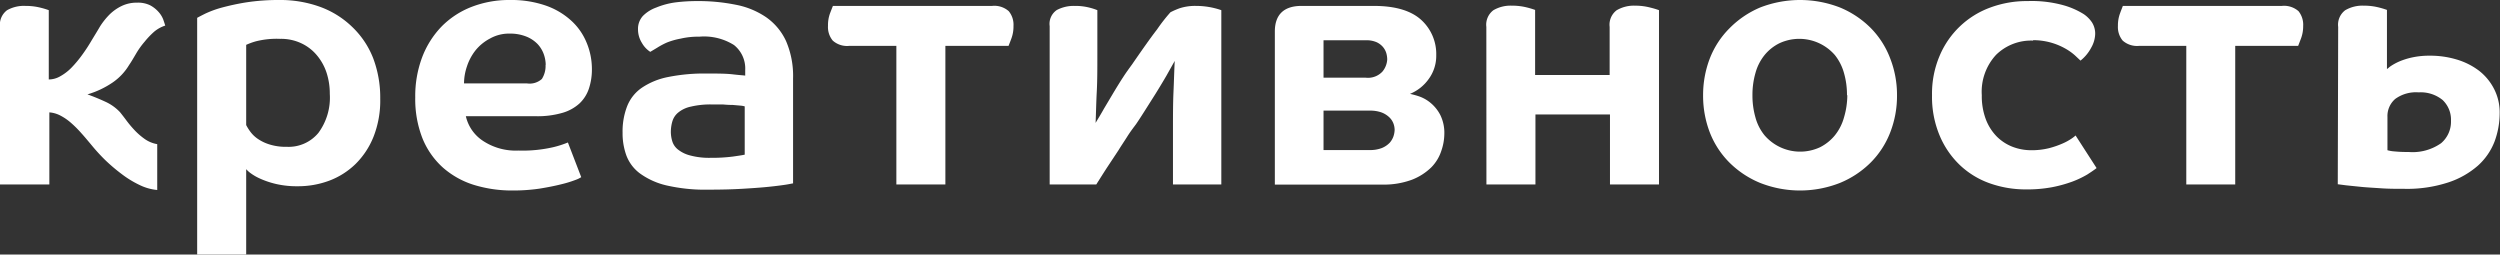
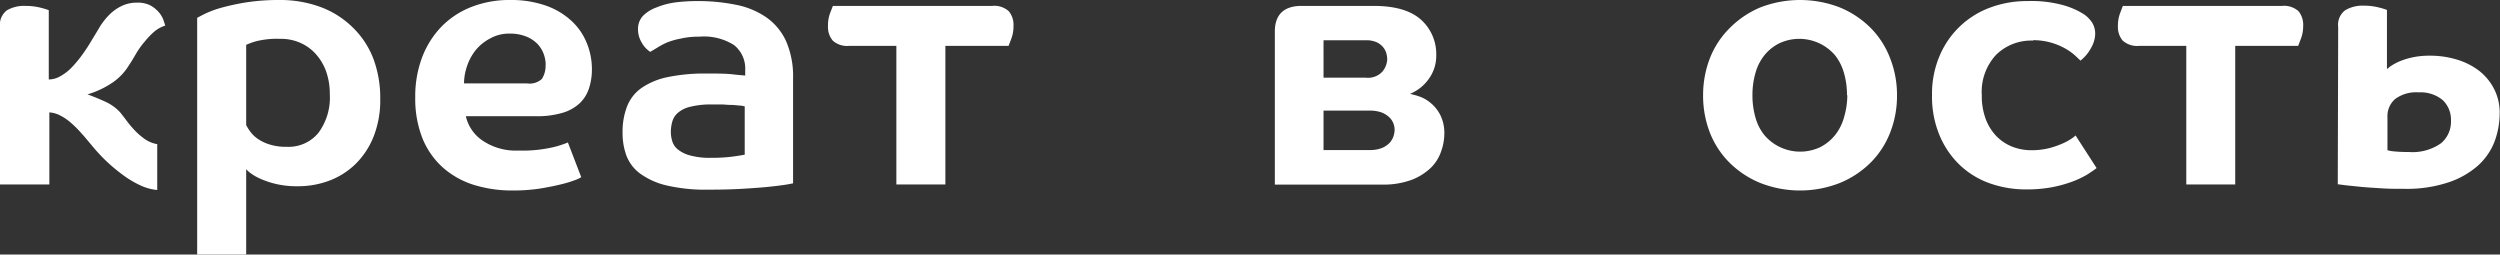
<svg xmlns="http://www.w3.org/2000/svg" viewBox="0 0 299.88 30.53">
  <rect x="0" y="0" width="299.88" height="30.53" fill="#333333" stroke="none" />
  <title>Ресурс 81</title>
  <g id="Слой_2" data-name="Слой 2">
    <g id="Слой_1-2" data-name="Слой 1">
      <path d="M0,3.23a2.17,2.17,0,0,1,.84-2A4.07,4.07,0,0,1,3.07.71,7.12,7.12,0,0,1,4.85.92a9.29,9.29,0,0,1,1,.3V9.53a2.75,2.75,0,0,0,1.41-.4A5.74,5.74,0,0,0,8.61,8.08,13.79,13.79,0,0,0,9.85,6.59,19.74,19.74,0,0,0,11,4.83c.34-.56.68-1.11,1-1.66a8.48,8.48,0,0,1,1.16-1.45,5.43,5.43,0,0,1,1.43-1,4.12,4.12,0,0,1,1.84-.4A3.33,3.33,0,0,1,18,.63a3.63,3.63,0,0,1,1,.78,3,3,0,0,1,.57.9c.11.31.19.56.25.76a3.88,3.88,0,0,0-1.37.77A9.91,9.91,0,0,0,17.35,5a9.73,9.73,0,0,0-1,1.39c-.29.49-.58,1-.86,1.4a6.73,6.73,0,0,1-2,2.12,10.63,10.63,0,0,1-3,1.41v0c.64.23,1.34.51,2.1.86a5.58,5.58,0,0,1,1.81,1.28c.16.2.39.49.69.89a13.07,13.07,0,0,0,1,1.21,8,8,0,0,0,1.28,1.12,3.65,3.65,0,0,0,1.49.61v5.5a6.08,6.08,0,0,1-2.14-.61,12.08,12.08,0,0,1-2.12-1.3,21.16,21.16,0,0,1-2-1.7A22.26,22.26,0,0,1,11,17.43c-.42-.5-.83-1-1.24-1.45a13.19,13.19,0,0,0-1.24-1.24,6.37,6.37,0,0,0-1.28-.88,3.38,3.38,0,0,0-1.32-.38v8.65H0Z" style="fill:#fff" />
      <path d="M23.65,2.14c.14-.08.44-.24.92-.48A12.13,12.13,0,0,1,26.5.94a29.06,29.06,0,0,1,3-.65,25.52,25.52,0,0,1,4-.29,14,14,0,0,1,5,.86,10.9,10.9,0,0,1,3.8,2.42A10.4,10.4,0,0,1,44.77,7a13.38,13.38,0,0,1,.84,4.83,11.83,11.83,0,0,1-.8,4.56,9.57,9.57,0,0,1-2.16,3.28,9.12,9.12,0,0,1-3.15,2,10.66,10.66,0,0,1-3.8.67,11,11,0,0,1-2.58-.27,10.43,10.43,0,0,1-1.89-.63,6.18,6.18,0,0,1-1.2-.69,3.1,3.1,0,0,1-.5-.46V30.53H23.65Zm15.91,9.12a8.09,8.09,0,0,0-.37-2.48,6.28,6.28,0,0,0-1.14-2.1,5.41,5.41,0,0,0-1.87-1.47,5.7,5.7,0,0,0-2.58-.55,10.17,10.17,0,0,0-2.92.3,8.12,8.12,0,0,0-1.15.42V15a5.78,5.78,0,0,0,.5.8,3.72,3.72,0,0,0,.9.86,5.14,5.14,0,0,0,1.41.67,6.49,6.49,0,0,0,2.06.28,4.63,4.63,0,0,0,3.8-1.68A7.12,7.12,0,0,0,39.56,11.26Z" style="fill:#fff" />
      <path d="M71,8.27a7.26,7.26,0,0,1-.36,2.36,4.31,4.31,0,0,1-1.13,1.78,5.16,5.16,0,0,1-2.06,1.13,10.64,10.64,0,0,1-3.17.4h-8.4a4.81,4.81,0,0,0,2,2.92,7.13,7.13,0,0,0,4.32,1.2,16.32,16.32,0,0,0,4.14-.4,11.5,11.5,0,0,0,1.78-.57l1.6,4.16a3.22,3.22,0,0,1-.71.34,13.51,13.51,0,0,1-1.71.52c-.71.18-1.56.35-2.54.51a21.68,21.68,0,0,1-3.27.23,15.53,15.53,0,0,1-4.64-.67,10.23,10.23,0,0,1-3.7-2.06,9.51,9.51,0,0,1-2.46-3.49,12.87,12.87,0,0,1-.88-4.95,13.23,13.23,0,0,1,.82-4.79,10.86,10.86,0,0,1,2.31-3.68A10.23,10.23,0,0,1,56.53.84,12.47,12.47,0,0,1,61.19,0a12.6,12.6,0,0,1,4.22.65,8.82,8.82,0,0,1,3.07,1.79,7.29,7.29,0,0,1,1.87,2.64A8.21,8.21,0,0,1,71,8.27Zm-5.54-.5a4,4,0,0,0-.23-1.26,3.51,3.51,0,0,0-.74-1.22,3.89,3.89,0,0,0-1.35-.9,5.19,5.19,0,0,0-2-.36,4.64,4.64,0,0,0-2.36.59A5.52,5.52,0,0,0,57,6.09,6.26,6.26,0,0,0,56,8a6.44,6.44,0,0,0-.34,2h7.52A2.19,2.19,0,0,0,65,9.47,2.91,2.91,0,0,0,65.44,7.77Z" style="fill:#fff" />
      <path d="M95.13,22c-.09,0-.39.08-.92.16s-1.24.17-2.13.26-1.92.16-3.12.23-2.52.1-3.95.1a20.65,20.65,0,0,1-5.11-.52,8.81,8.81,0,0,1-3.17-1.45,4.78,4.78,0,0,1-1.61-2.17,7.8,7.8,0,0,1-.44-2.7,8.37,8.37,0,0,1,.54-3.15A4.83,4.83,0,0,1,77,10.52a8.58,8.58,0,0,1,3.13-1.28,21.94,21.94,0,0,1,4.64-.42c1.26,0,2.31,0,3.15.1s1.33.12,1.47.15V8.4a3.59,3.59,0,0,0-1.35-3,6.73,6.73,0,0,0-4.16-1,9.24,9.24,0,0,0-2.22.23A8.75,8.75,0,0,0,80,5.1a9,9,0,0,0-1.18.63L78,6.22A3.08,3.08,0,0,1,77,5.15a3.06,3.06,0,0,1-.47-1.66,2.28,2.28,0,0,1,.59-1.58,4.28,4.28,0,0,1,1.58-1A9.3,9.3,0,0,1,81,.29,20.37,20.37,0,0,1,83.58.13a22.56,22.56,0,0,1,4.68.44,9.66,9.66,0,0,1,3.66,1.51,7.12,7.12,0,0,1,2.37,2.85,10.54,10.54,0,0,1,.84,4.48Zm-5.8-9.24a2.69,2.69,0,0,0-.5-.09l-.92-.08q-.55,0-1.2-.06l-1.32,0a10.09,10.09,0,0,0-2.52.26,3.51,3.51,0,0,0-1.49.69,2.15,2.15,0,0,0-.72,1.05,4.5,4.5,0,0,0-.19,1.28,3.86,3.86,0,0,0,.17,1.13,2,2,0,0,0,.69,1,3.88,3.88,0,0,0,1.47.71,8.76,8.76,0,0,0,2.46.28,19.37,19.37,0,0,0,2.65-.15c.7-.1,1.17-.17,1.42-.23Z" style="fill:#fff" />
      <path d="M113.4,5.5V22.13h-5.88V5.5h-5.63a2.58,2.58,0,0,1-2-.63,2.54,2.54,0,0,1-.57-1.76,4.16,4.16,0,0,1,.25-1.53c.17-.44.28-.73.34-.87H119a2.6,2.6,0,0,1,2,.63,2.55,2.55,0,0,1,.57,1.77,4.15,4.15,0,0,1-.26,1.53c-.16.44-.28.72-.33.86Z" style="fill:#fff" />
-       <path d="M135.79,7.73c1.2-1.74,2.18-3.14,3-4.2a20.23,20.23,0,0,1,1.61-2.06,9.19,9.19,0,0,1,1.1-.48,6,6,0,0,1,2-.28,9.18,9.18,0,0,1,3,.51V22.13h-5.8V15.62c0-1.7,0-3.22.06-4.55s.09-2.59.15-3.76h0l-1,1.78q-.63,1.08-1.32,2.19l-1.33,2.1c-.42.66-.75,1.17-1,1.53-.4.53-.75,1-1.08,1.53s-.66,1-1,1.56l-1.19,1.8c-.44.66-.93,1.44-1.49,2.33h-5.59v-19a2,2,0,0,1,.86-1.93A4.3,4.3,0,0,1,128.9.71a6.74,6.74,0,0,1,1.8.21,6.64,6.64,0,0,1,.93.3V6.47c0,1.71,0,3.22-.07,4.53s-.09,2.57-.14,3.74h0c.28-.47.61-1,1-1.7l1.19-2c.41-.68.8-1.31,1.18-1.89S135.53,8.09,135.79,7.73Z" style="fill:#fff" />
      <path d="M173.25,16.09a6.35,6.35,0,0,1-.36,2,5,5,0,0,1-1.22,2,6.86,6.86,0,0,1-2.31,1.47,9.72,9.72,0,0,1-3.63.58H152.92V3.78c0-2,1.06-3.07,3.19-3.07h8.7c2.54,0,4.43.56,5.65,1.66a5.53,5.53,0,0,1,1.82,4.27,4.68,4.68,0,0,1-.9,2.83,5.14,5.14,0,0,1-2.25,1.79,9.68,9.68,0,0,1,1.12.31,4.4,4.4,0,0,1,1.36.78,4.64,4.64,0,0,1,1.16,1.45A4.83,4.83,0,0,1,173.25,16.09ZM166.4,7.14a2.84,2.84,0,0,0-.1-.73,2.07,2.07,0,0,0-.4-.76,2.24,2.24,0,0,0-.78-.59,3.05,3.05,0,0,0-1.28-.23h-5.08V9.32h5.08a2.36,2.36,0,0,0,2-.75A2.51,2.51,0,0,0,166.4,7.14Zm.89,8.44a2.24,2.24,0,0,0-.15-.78,2,2,0,0,0-.49-.73,2.79,2.79,0,0,0-.9-.57,4,4,0,0,0-1.45-.23h-5.54V18h5.54a3.88,3.88,0,0,0,1.47-.25,2.72,2.72,0,0,0,.93-.63,2.33,2.33,0,0,0,.46-.8A2.82,2.82,0,0,0,167.29,15.58Z" style="fill:#fff" />
-       <path d="M178.29,3.23a2.17,2.17,0,0,1,.84-2,4.05,4.05,0,0,1,2.22-.55,7.2,7.2,0,0,1,1.79.21,10.07,10.07,0,0,1,1,.3V9h8.94V3.23a2.17,2.17,0,0,1,.84-2,4.09,4.09,0,0,1,2.23-.55A7.12,7.12,0,0,1,198,.92a9.29,9.29,0,0,1,1,.3V22.13h-5.88v-8.4h-8.94v8.4h-5.88Z" style="fill:#fff" />
      <path d="M227.55,11.42a12.05,12.05,0,0,1-.82,4.48,10.44,10.44,0,0,1-2.35,3.61,11.31,11.31,0,0,1-3.67,2.43,13.06,13.06,0,0,1-9.58,0,11.31,11.31,0,0,1-3.67-2.43,10.47,10.47,0,0,1-2.36-3.61,12.25,12.25,0,0,1-.81-4.48A12.24,12.24,0,0,1,205.1,7a10.47,10.47,0,0,1,2.36-3.61A11.33,11.33,0,0,1,211.13.9a13.2,13.2,0,0,1,9.58,0,11.33,11.33,0,0,1,3.67,2.44A10.44,10.44,0,0,1,226.73,7,12,12,0,0,1,227.55,11.42Zm-6,0a9.45,9.45,0,0,0-.36-2.66,6.06,6.06,0,0,0-1.09-2.15,5.65,5.65,0,0,0-6.66-1.42,5.36,5.36,0,0,0-1.78,1.42,5.9,5.9,0,0,0-1.09,2.15,9.45,9.45,0,0,0-.36,2.66,9.52,9.52,0,0,0,.36,2.67,5.78,5.78,0,0,0,1.09,2.14,5.64,5.64,0,0,0,6.66,1.43,5.49,5.49,0,0,0,1.78-1.43,5.93,5.93,0,0,0,1.09-2.14A9.52,9.52,0,0,0,221.59,11.42Z" style="fill:#fff" />
      <path d="M243.85,4.87a6,6,0,0,0-4.41,1.7,6.51,6.51,0,0,0-1.72,4.85,7.9,7.9,0,0,0,.48,2.88,6,6,0,0,0,1.3,2.06,5.49,5.49,0,0,0,1.89,1.24,6.25,6.25,0,0,0,2.29.42,8.62,8.62,0,0,0,2.12-.25,10.71,10.71,0,0,0,1.64-.57,6.54,6.54,0,0,0,1.07-.59,3.61,3.61,0,0,0,.46-.36l2.52,3.91c-.28.22-.66.48-1.13.78a11.35,11.35,0,0,1-1.77.84,15.62,15.62,0,0,1-2.41.67,16.22,16.22,0,0,1-3.13.27,12.89,12.89,0,0,1-4.37-.73,10.07,10.07,0,0,1-3.59-2.19,10.47,10.47,0,0,1-2.43-3.55,12,12,0,0,1-.91-4.83,11.59,11.59,0,0,1,.91-4.72A10.48,10.48,0,0,1,238.75.9a12.57,12.57,0,0,1,4.47-.77,14.17,14.17,0,0,1,4.51.56,9.48,9.48,0,0,1,2.21,1,3.68,3.68,0,0,1,1,1,2.52,2.52,0,0,1,.38,1.43,3.5,3.5,0,0,1-.46,1.57,4.89,4.89,0,0,1-1.3,1.58l-.67-.63a6.53,6.53,0,0,0-1.16-.82,7.8,7.8,0,0,0-3.84-1Z" style="fill:#fff" />
      <path d="M268.12,5.5V22.13h-5.87V5.5h-5.63a2.6,2.6,0,0,1-2-.63,2.54,2.54,0,0,1-.57-1.76,4.15,4.15,0,0,1,.26-1.53c.16-.44.28-.73.33-.87h19.07a2.62,2.62,0,0,1,2,.63,2.59,2.59,0,0,1,.56,1.77A4.16,4.16,0,0,1,276,4.64l-.33.86Z" style="fill:#fff" />
      <path d="M280.47,3.23a2.17,2.17,0,0,1,.84-2,4.07,4.07,0,0,1,2.23-.55,7.12,7.12,0,0,1,1.78.21,9.29,9.29,0,0,1,1,.3V8.27c.06,0,.2-.16.44-.33a6.75,6.75,0,0,1,1-.55,8.69,8.69,0,0,1,1.58-.5,9.69,9.69,0,0,1,2.14-.21,11,11,0,0,1,3.21.46,8.37,8.37,0,0,1,2.67,1.34,6.52,6.52,0,0,1,1.8,2.17,6.14,6.14,0,0,1,.68,2.92,9.83,9.83,0,0,1-.61,3.4,7.52,7.52,0,0,1-2,2.9,10.23,10.23,0,0,1-3.52,2,15.85,15.85,0,0,1-5.32.78c-.92,0-1.83,0-2.71-.06s-1.68-.1-2.41-.17l-1.85-.19-1-.13ZM294,14.49A3.25,3.25,0,0,0,293,12a4.15,4.15,0,0,0-2.88-.92,4.21,4.21,0,0,0-2.81.79,2.7,2.7,0,0,0-.93,2.15v4a4.09,4.09,0,0,0,.82.14,15,15,0,0,0,1.7.07,5.94,5.94,0,0,0,3.91-1.05A3.37,3.37,0,0,0,294,14.49Z" style="fill:#fff" />
    </g>
  </g>
</svg>